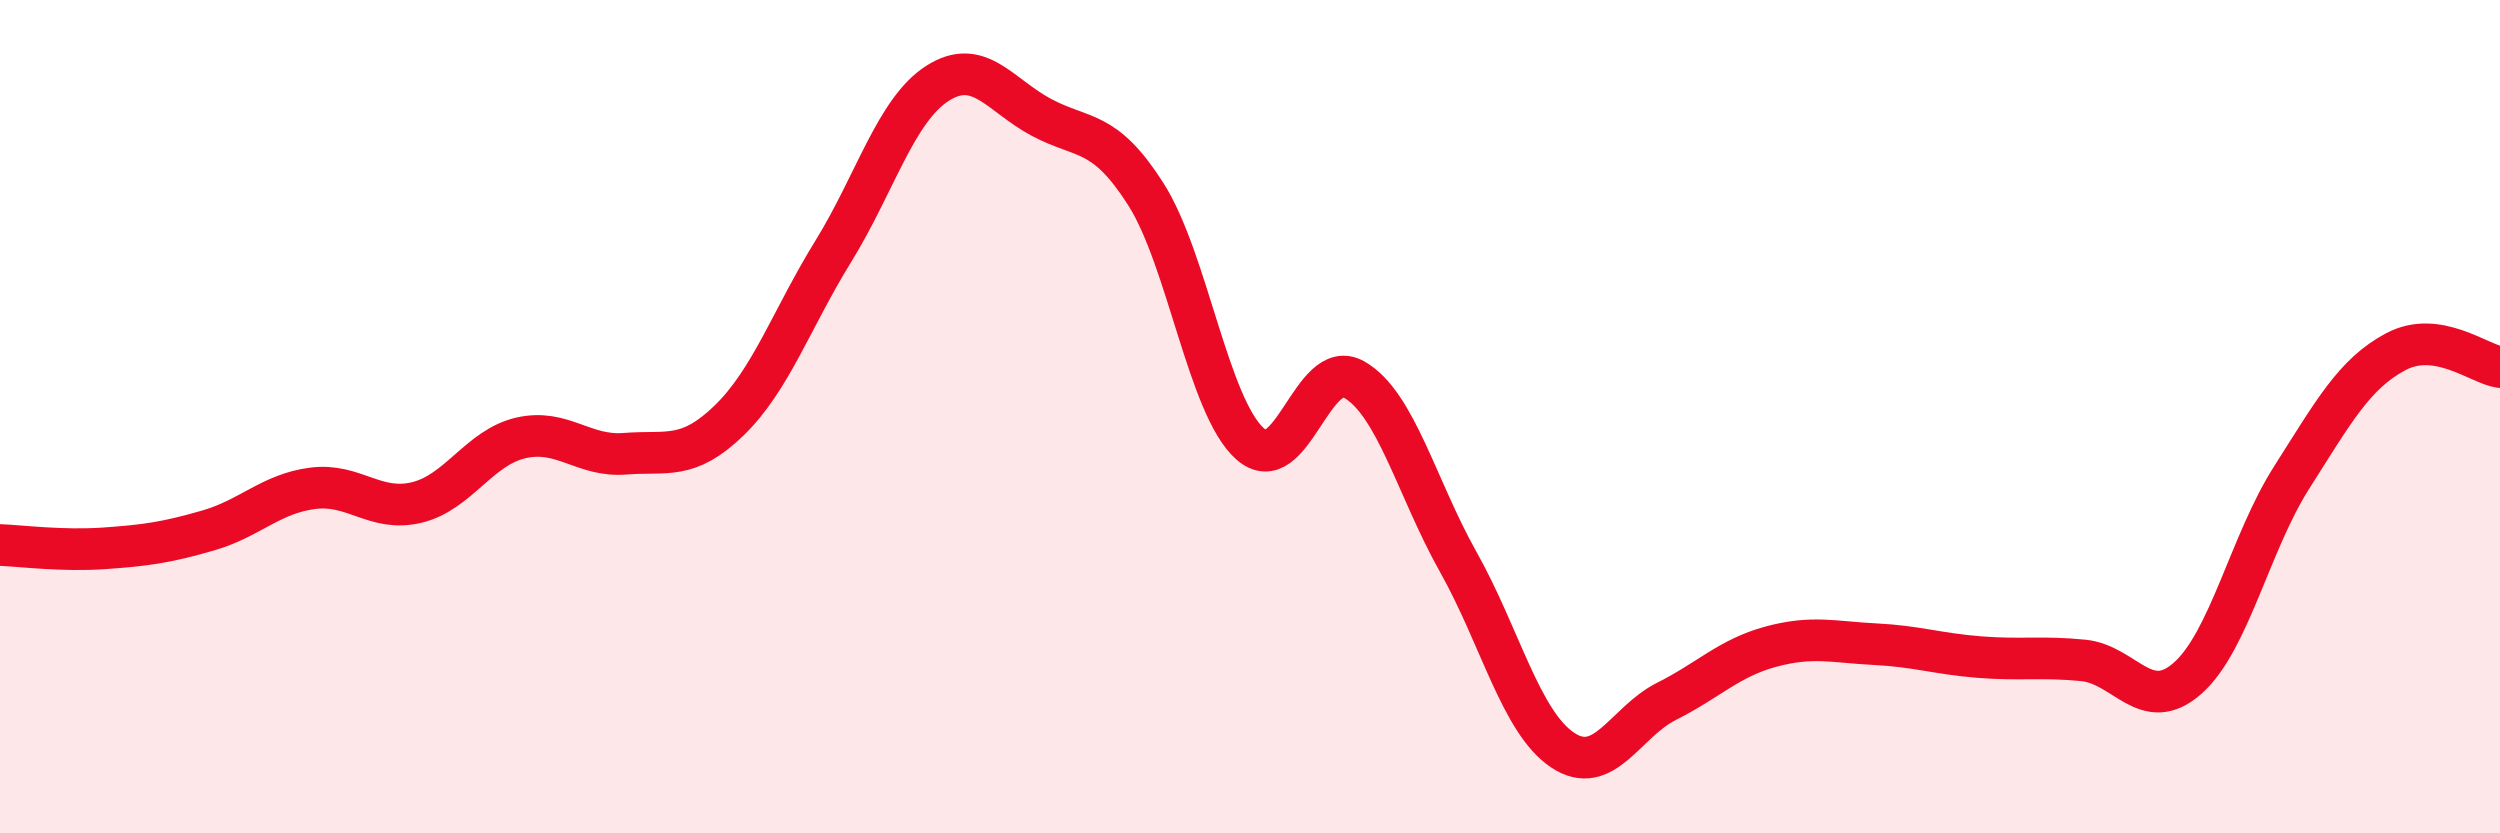
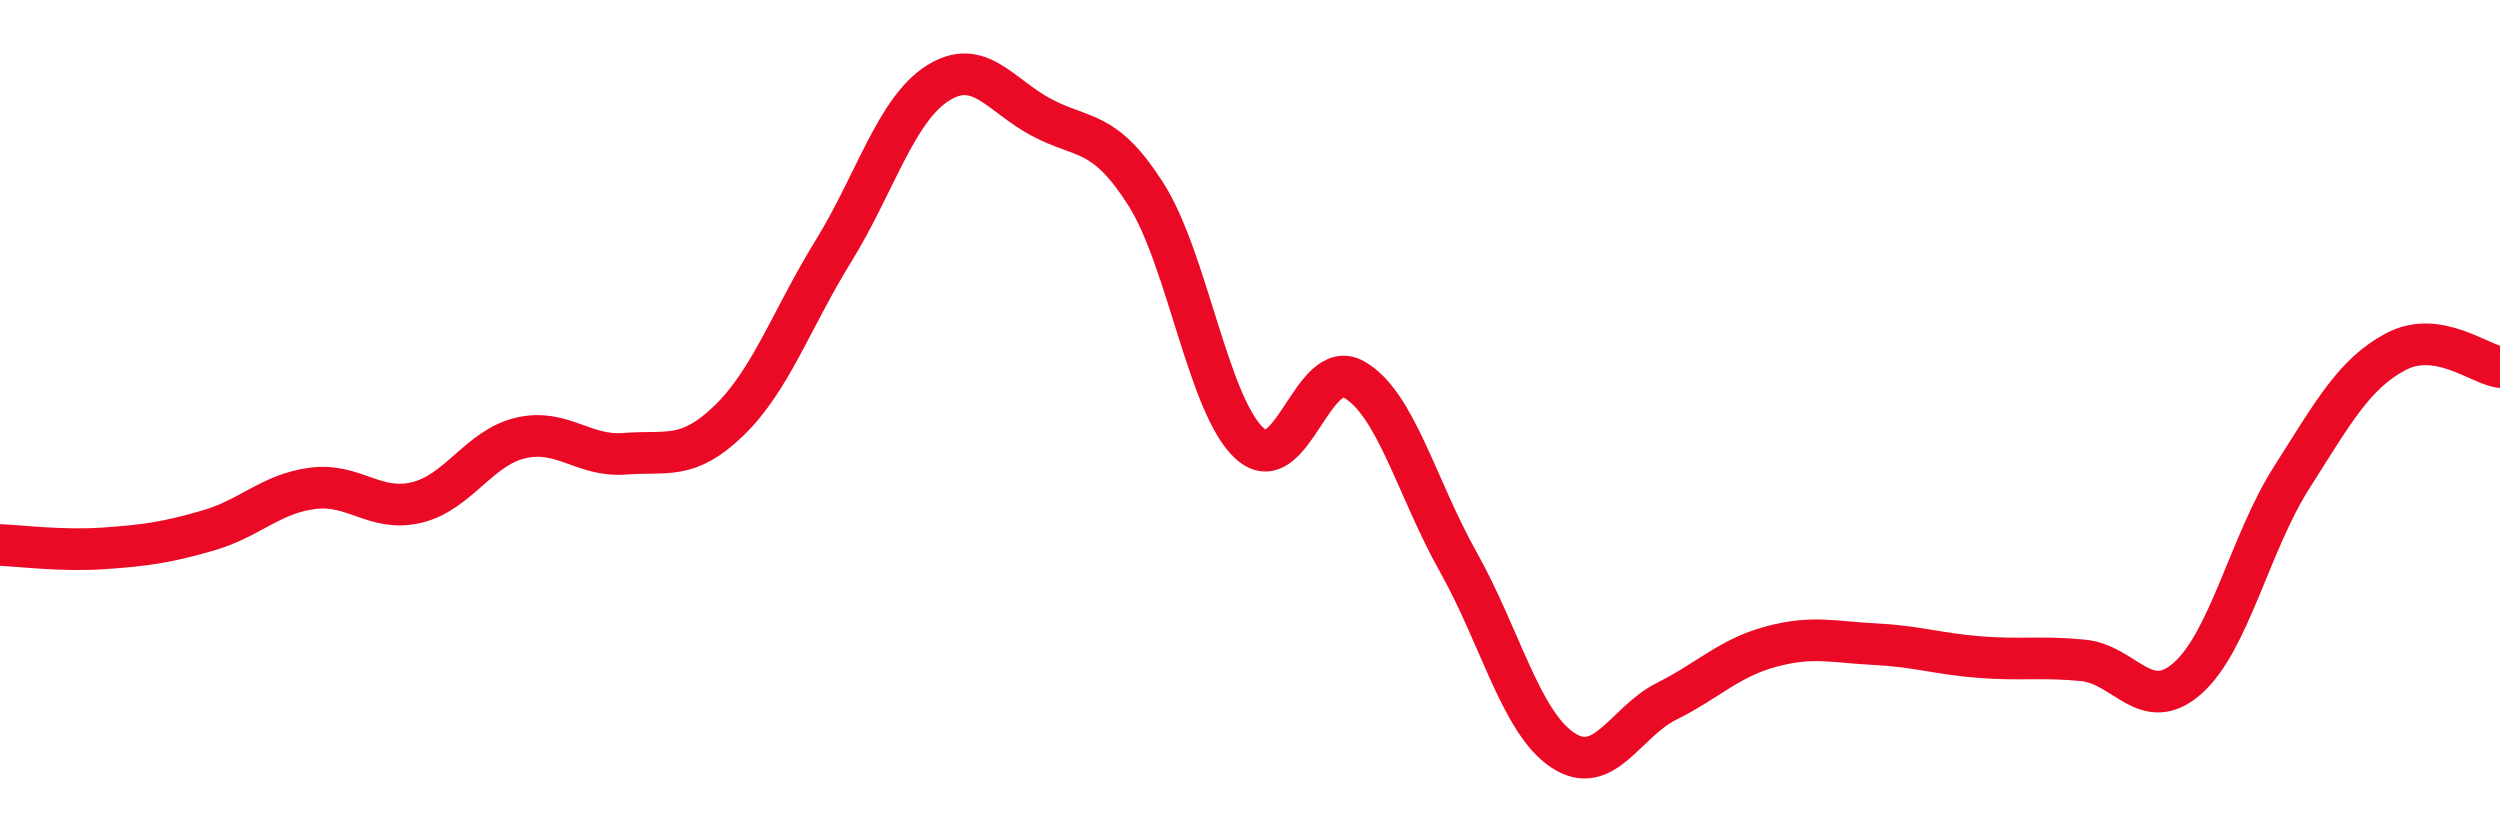
<svg xmlns="http://www.w3.org/2000/svg" width="60" height="20" viewBox="0 0 60 20">
-   <path d="M 0,13.08 C 0.5,13.1 1.5,13.23 2.5,13.16 C 3.5,13.09 4,13.02 5,12.73 C 6,12.44 6.5,11.85 7.5,11.72 C 8.5,11.59 9,12.3 10,12.06 C 11,11.82 11.5,10.74 12.5,10.51 C 13.5,10.28 14,10.97 15,10.89 C 16,10.81 16.5,11.06 17.5,10.09 C 18.5,9.12 19,7.65 20,6.03 C 21,4.41 21.5,2.64 22.5,2 C 23.5,1.36 24,2.29 25,2.82 C 26,3.35 26.5,3.09 27.5,4.66 C 28.5,6.23 29,9.76 30,10.65 C 31,11.54 31.5,8.54 32.5,9.11 C 33.5,9.68 34,11.71 35,13.49 C 36,15.27 36.5,17.33 37.5,18 C 38.5,18.67 39,17.33 40,16.83 C 41,16.33 41.5,15.79 42.5,15.52 C 43.5,15.25 44,15.41 45,15.46 C 46,15.51 46.5,15.69 47.5,15.77 C 48.5,15.85 49,15.75 50,15.85 C 51,15.95 51.5,17.16 52.5,16.28 C 53.5,15.4 54,13.03 55,11.46 C 56,9.89 56.5,8.97 57.5,8.44 C 58.5,7.91 59.5,8.74 60,8.81L60 20L0 20Z" fill="#EB0A25" opacity="0.1" stroke-linecap="round" stroke-linejoin="round" />
  <path d="M 0,13.08 C 0.5,13.1 1.5,13.23 2.5,13.16 C 3.5,13.09 4,13.02 5,12.73 C 6,12.44 6.5,11.85 7.5,11.72 C 8.5,11.59 9,12.3 10,12.06 C 11,11.82 11.5,10.74 12.5,10.51 C 13.5,10.28 14,10.97 15,10.89 C 16,10.81 16.5,11.06 17.5,10.09 C 18.5,9.12 19,7.65 20,6.03 C 21,4.41 21.5,2.64 22.5,2 C 23.5,1.36 24,2.29 25,2.82 C 26,3.35 26.5,3.09 27.5,4.66 C 28.5,6.23 29,9.76 30,10.65 C 31,11.54 31.5,8.54 32.5,9.11 C 33.5,9.68 34,11.71 35,13.49 C 36,15.27 36.5,17.33 37.5,18 C 38.5,18.67 39,17.33 40,16.83 C 41,16.33 41.5,15.79 42.5,15.52 C 43.5,15.25 44,15.41 45,15.46 C 46,15.51 46.5,15.69 47.5,15.77 C 48.5,15.85 49,15.75 50,15.85 C 51,15.95 51.5,17.16 52.5,16.28 C 53.5,15.4 54,13.03 55,11.46 C 56,9.89 56.5,8.97 57.5,8.44 C 58.5,7.91 59.5,8.74 60,8.81" stroke="#EB0A25" stroke-width="1" fill="none" stroke-linecap="round" stroke-linejoin="round" />
</svg>